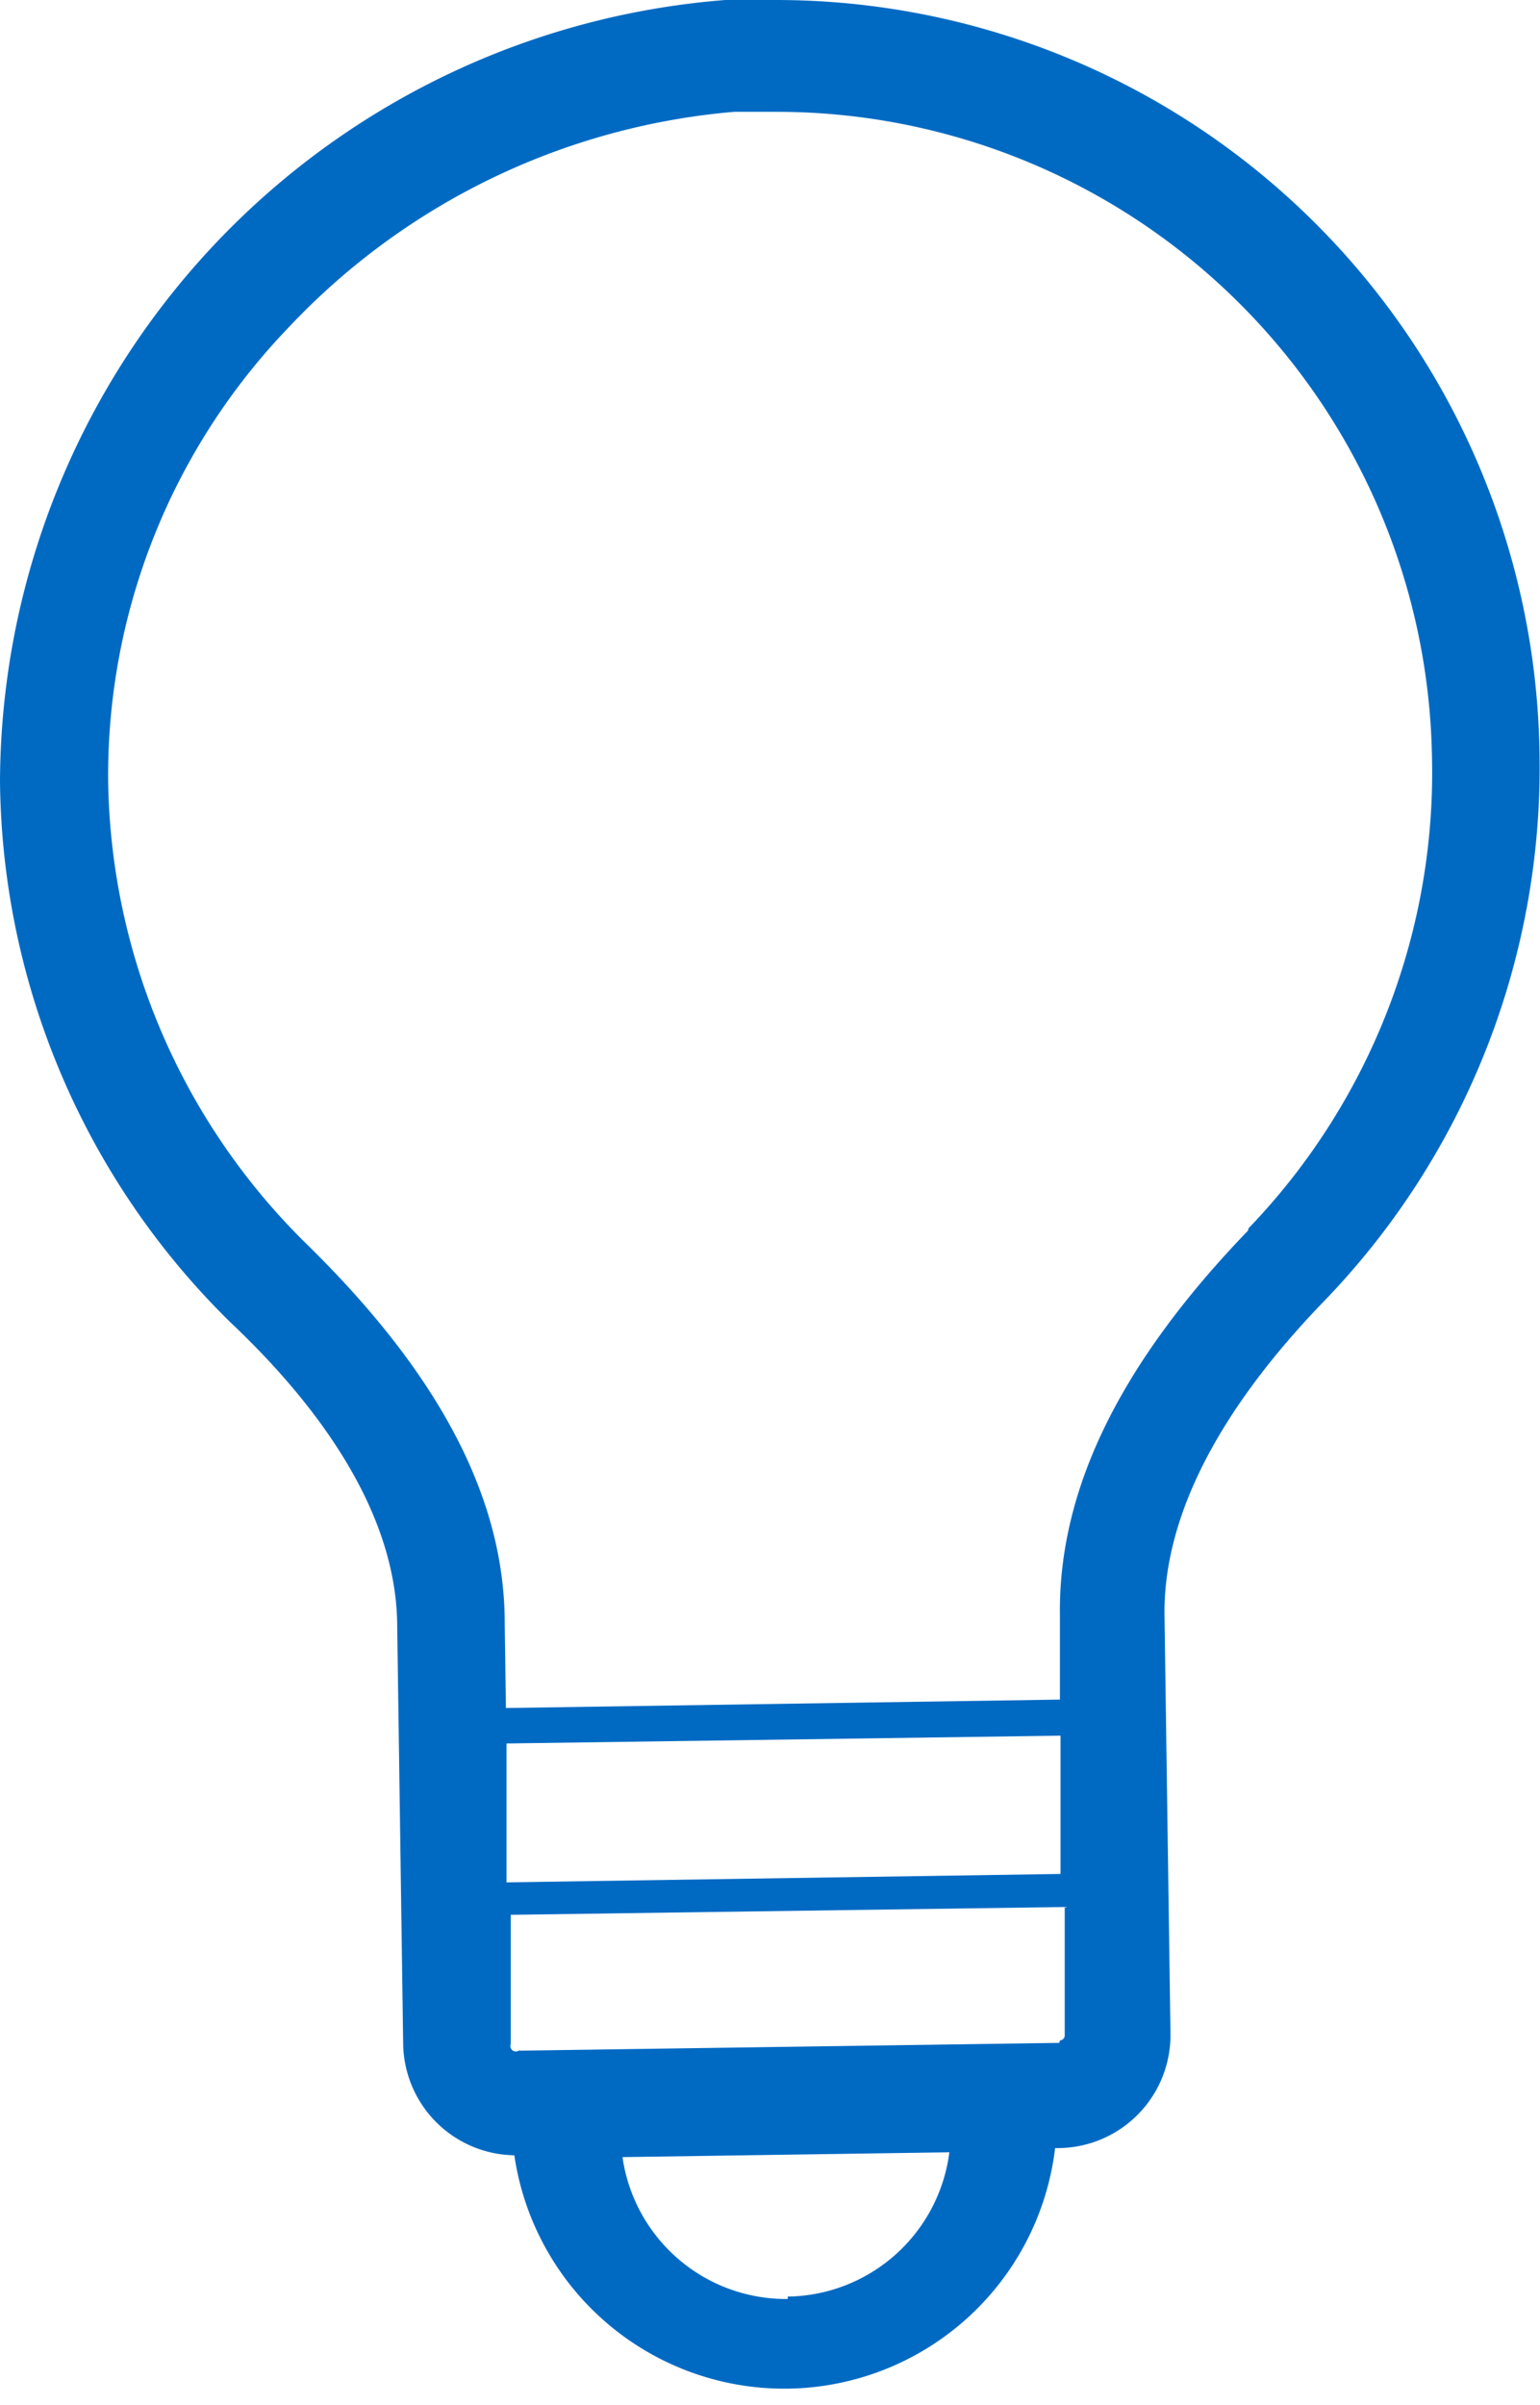
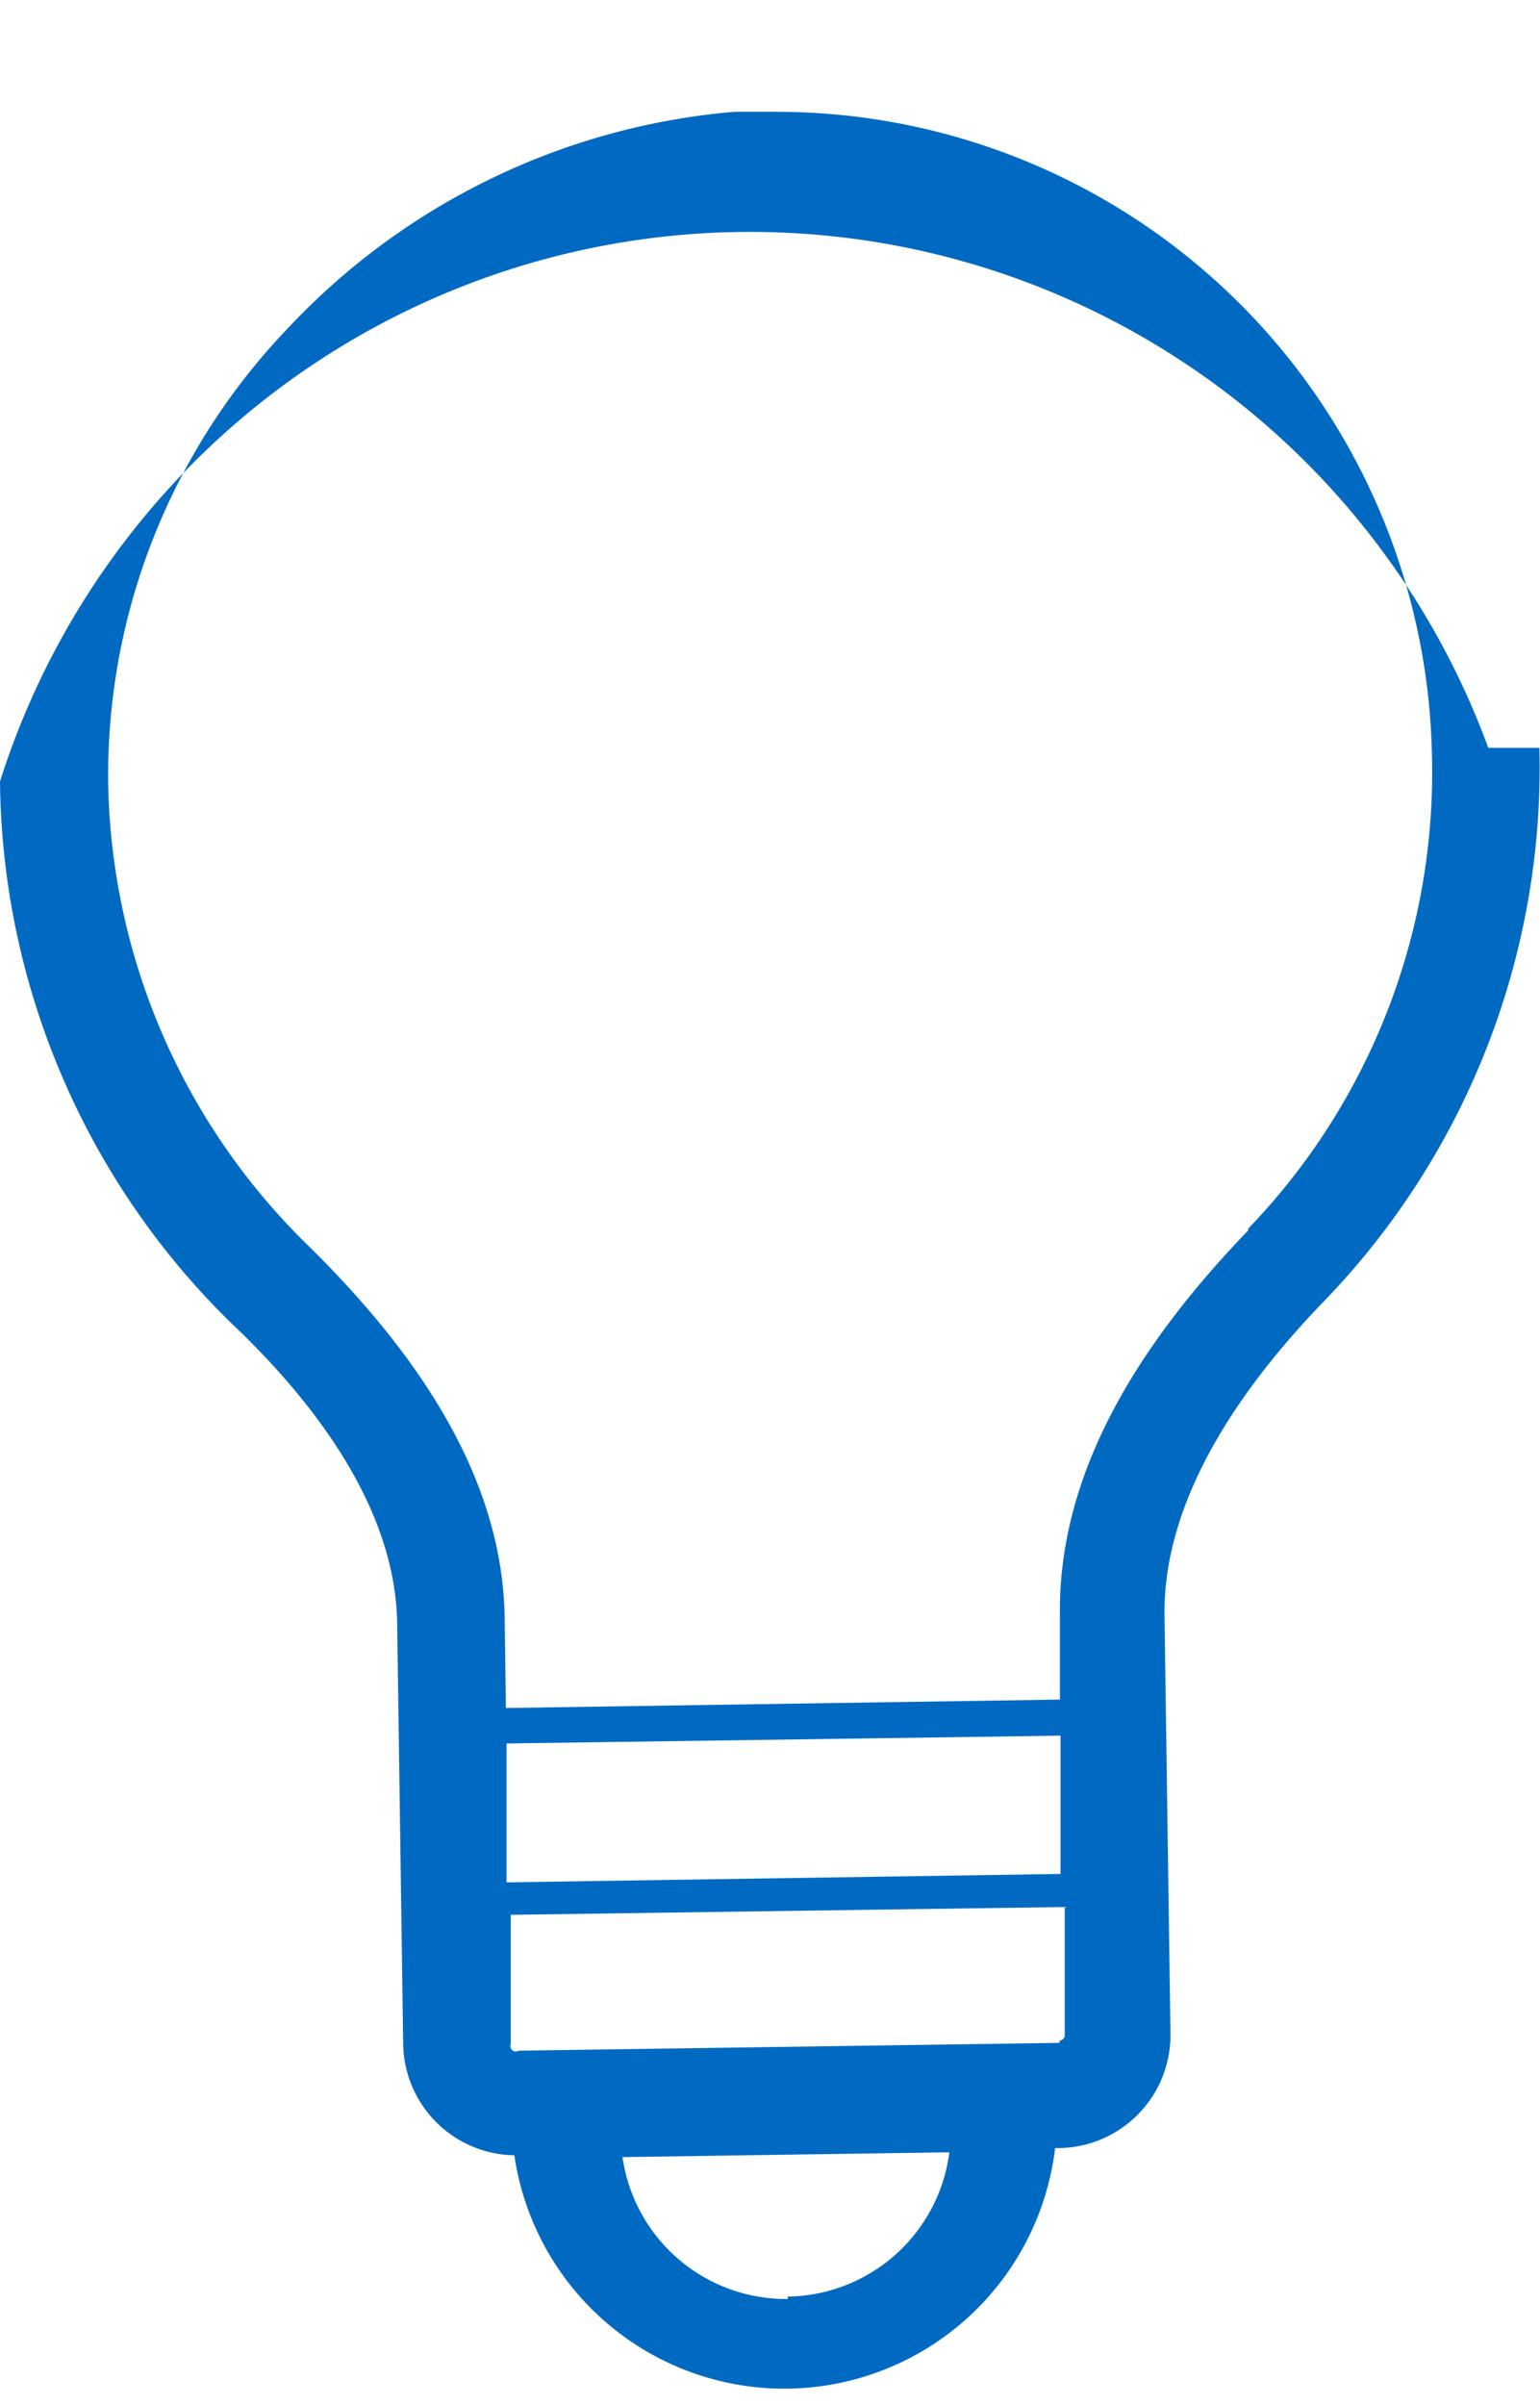
<svg xmlns="http://www.w3.org/2000/svg" viewBox="0 0 25.63 40">
  <defs>
    <style>.cls-1{fill:#006ac3}</style>
  </defs>
  <title>tips_spotlight_40</title>
  <g id="Layer_2" data-name="Layer 2">
    <g id="Layer_1-2" data-name="Layer 1">
-       <path id="tips-spotlight_40x40" class="cls-1" d="M25.62 12.44A12.71 12.71 0 0 0 12.92 0h-.85A13.09 13.09 0 0 0 0 13a12.77 12.77 0 0 0 3.84 9c1.27 1.2 2.74 3 2.77 5l.1 7a1.88 1.88 0 0 0 1.85 1.85 4.54 4.54 0 0 0 9-.12h.06a1.88 1.88 0 0 0 1.86-1.91l-.1-7c0-2 1.39-3.86 2.62-5.14a12.77 12.77 0 0 0 3.62-9.24zM8.43 29l9.22-.13v2.3l-9.22.14zm4.68 9.24a2.75 2.75 0 0 1-2.75-2.36l5.44-.08a2.75 2.75 0 0 1-2.69 2.4zm4.52-4.26l-9 .13A.09.09 0 0 1 8.5 34v-2.15l9.22-.13v2.15a.09.09 0 0 1-.08.07zm3.14-13.51c-2.13 2.21-3.16 4.31-3.13 6.41v1.39l-9.22.14L8.4 27c0-2.1-1.11-4.17-3.31-6.32A11 11 0 0 1 1.8 13a10.75 10.75 0 0 1 3-7.55 11.52 11.52 0 0 1 7.42-3.59h.72A10.91 10.91 0 0 1 23.83 12.5a10.94 10.94 0 0 1-3.05 7.93z" />
+       <path id="tips-spotlight_40x40" class="cls-1" d="M25.62 12.44h-.85A13.09 13.09 0 0 0 0 13a12.77 12.77 0 0 0 3.84 9c1.27 1.2 2.74 3 2.77 5l.1 7a1.88 1.88 0 0 0 1.85 1.85 4.54 4.54 0 0 0 9-.12h.06a1.88 1.88 0 0 0 1.86-1.91l-.1-7c0-2 1.39-3.86 2.62-5.14a12.77 12.77 0 0 0 3.62-9.24zM8.43 29l9.22-.13v2.3l-9.22.14zm4.68 9.24a2.75 2.75 0 0 1-2.75-2.36l5.44-.08a2.75 2.75 0 0 1-2.69 2.4zm4.52-4.26l-9 .13A.09.09 0 0 1 8.5 34v-2.15l9.22-.13v2.15a.09.09 0 0 1-.08.07zm3.14-13.51c-2.13 2.21-3.16 4.31-3.13 6.41v1.39l-9.22.14L8.4 27c0-2.1-1.11-4.17-3.31-6.32A11 11 0 0 1 1.8 13a10.75 10.75 0 0 1 3-7.55 11.52 11.52 0 0 1 7.42-3.59h.72A10.91 10.91 0 0 1 23.83 12.5a10.94 10.94 0 0 1-3.05 7.93z" />
    </g>
  </g>
</svg>